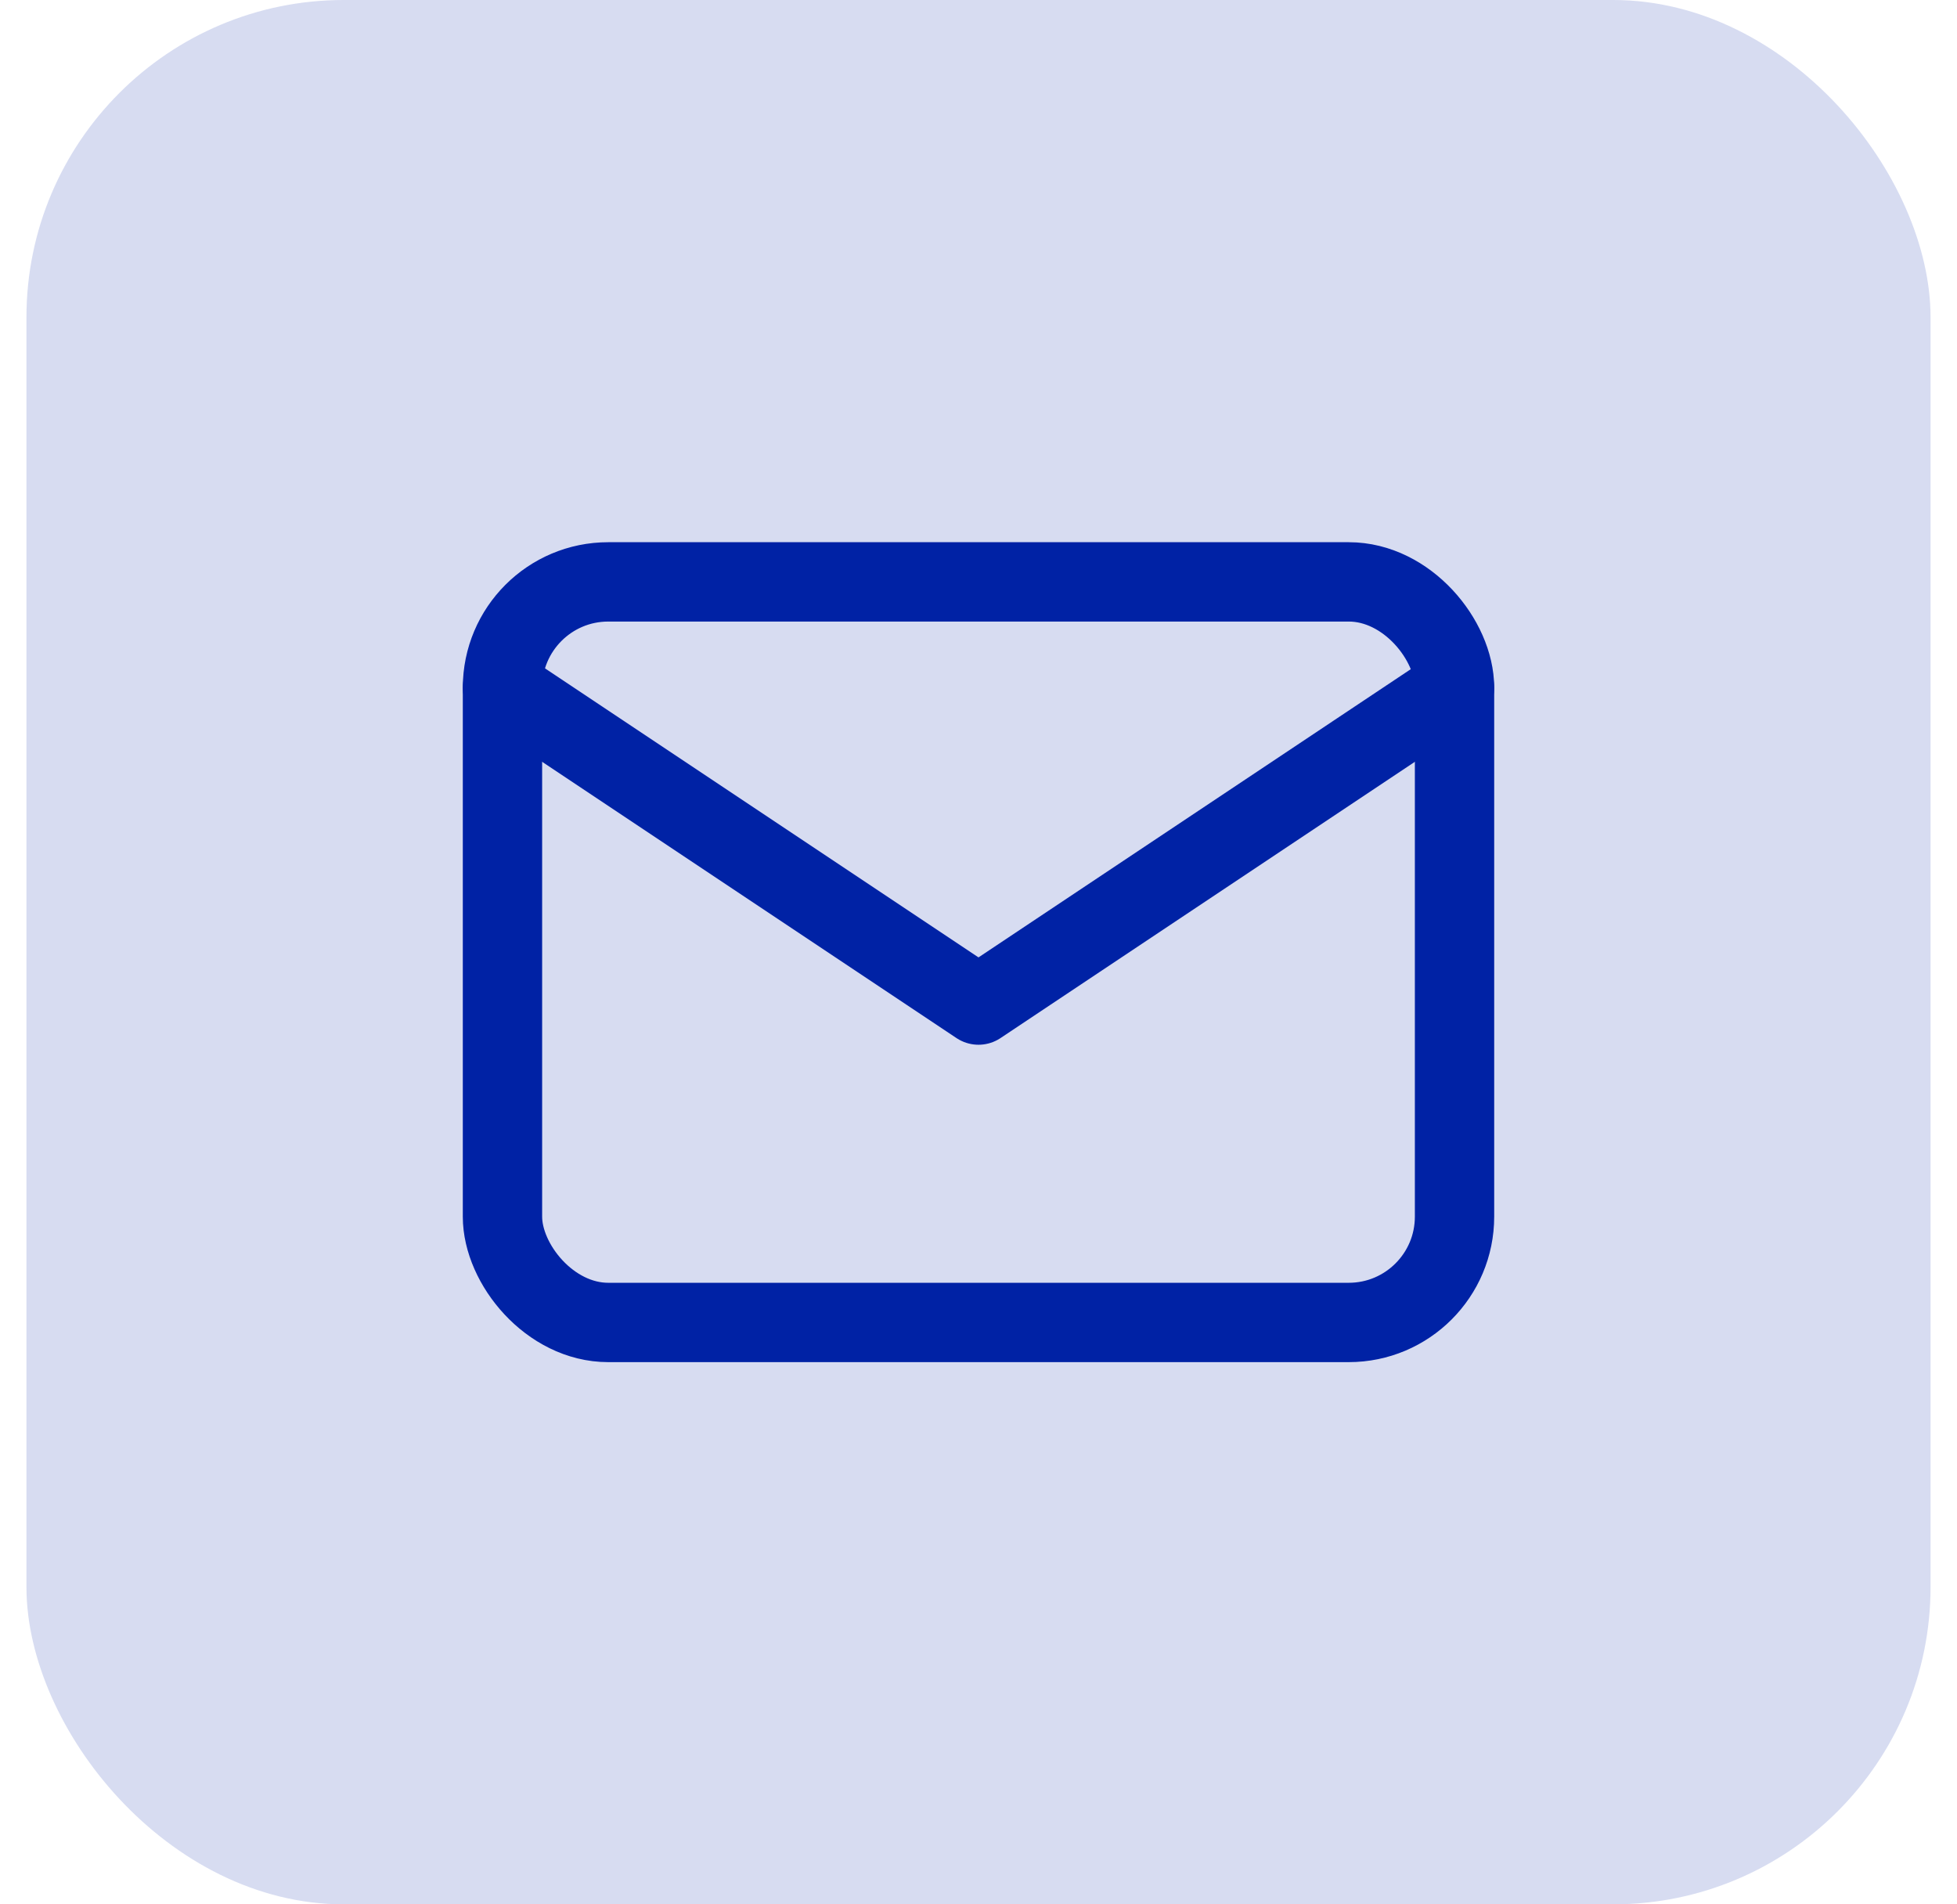
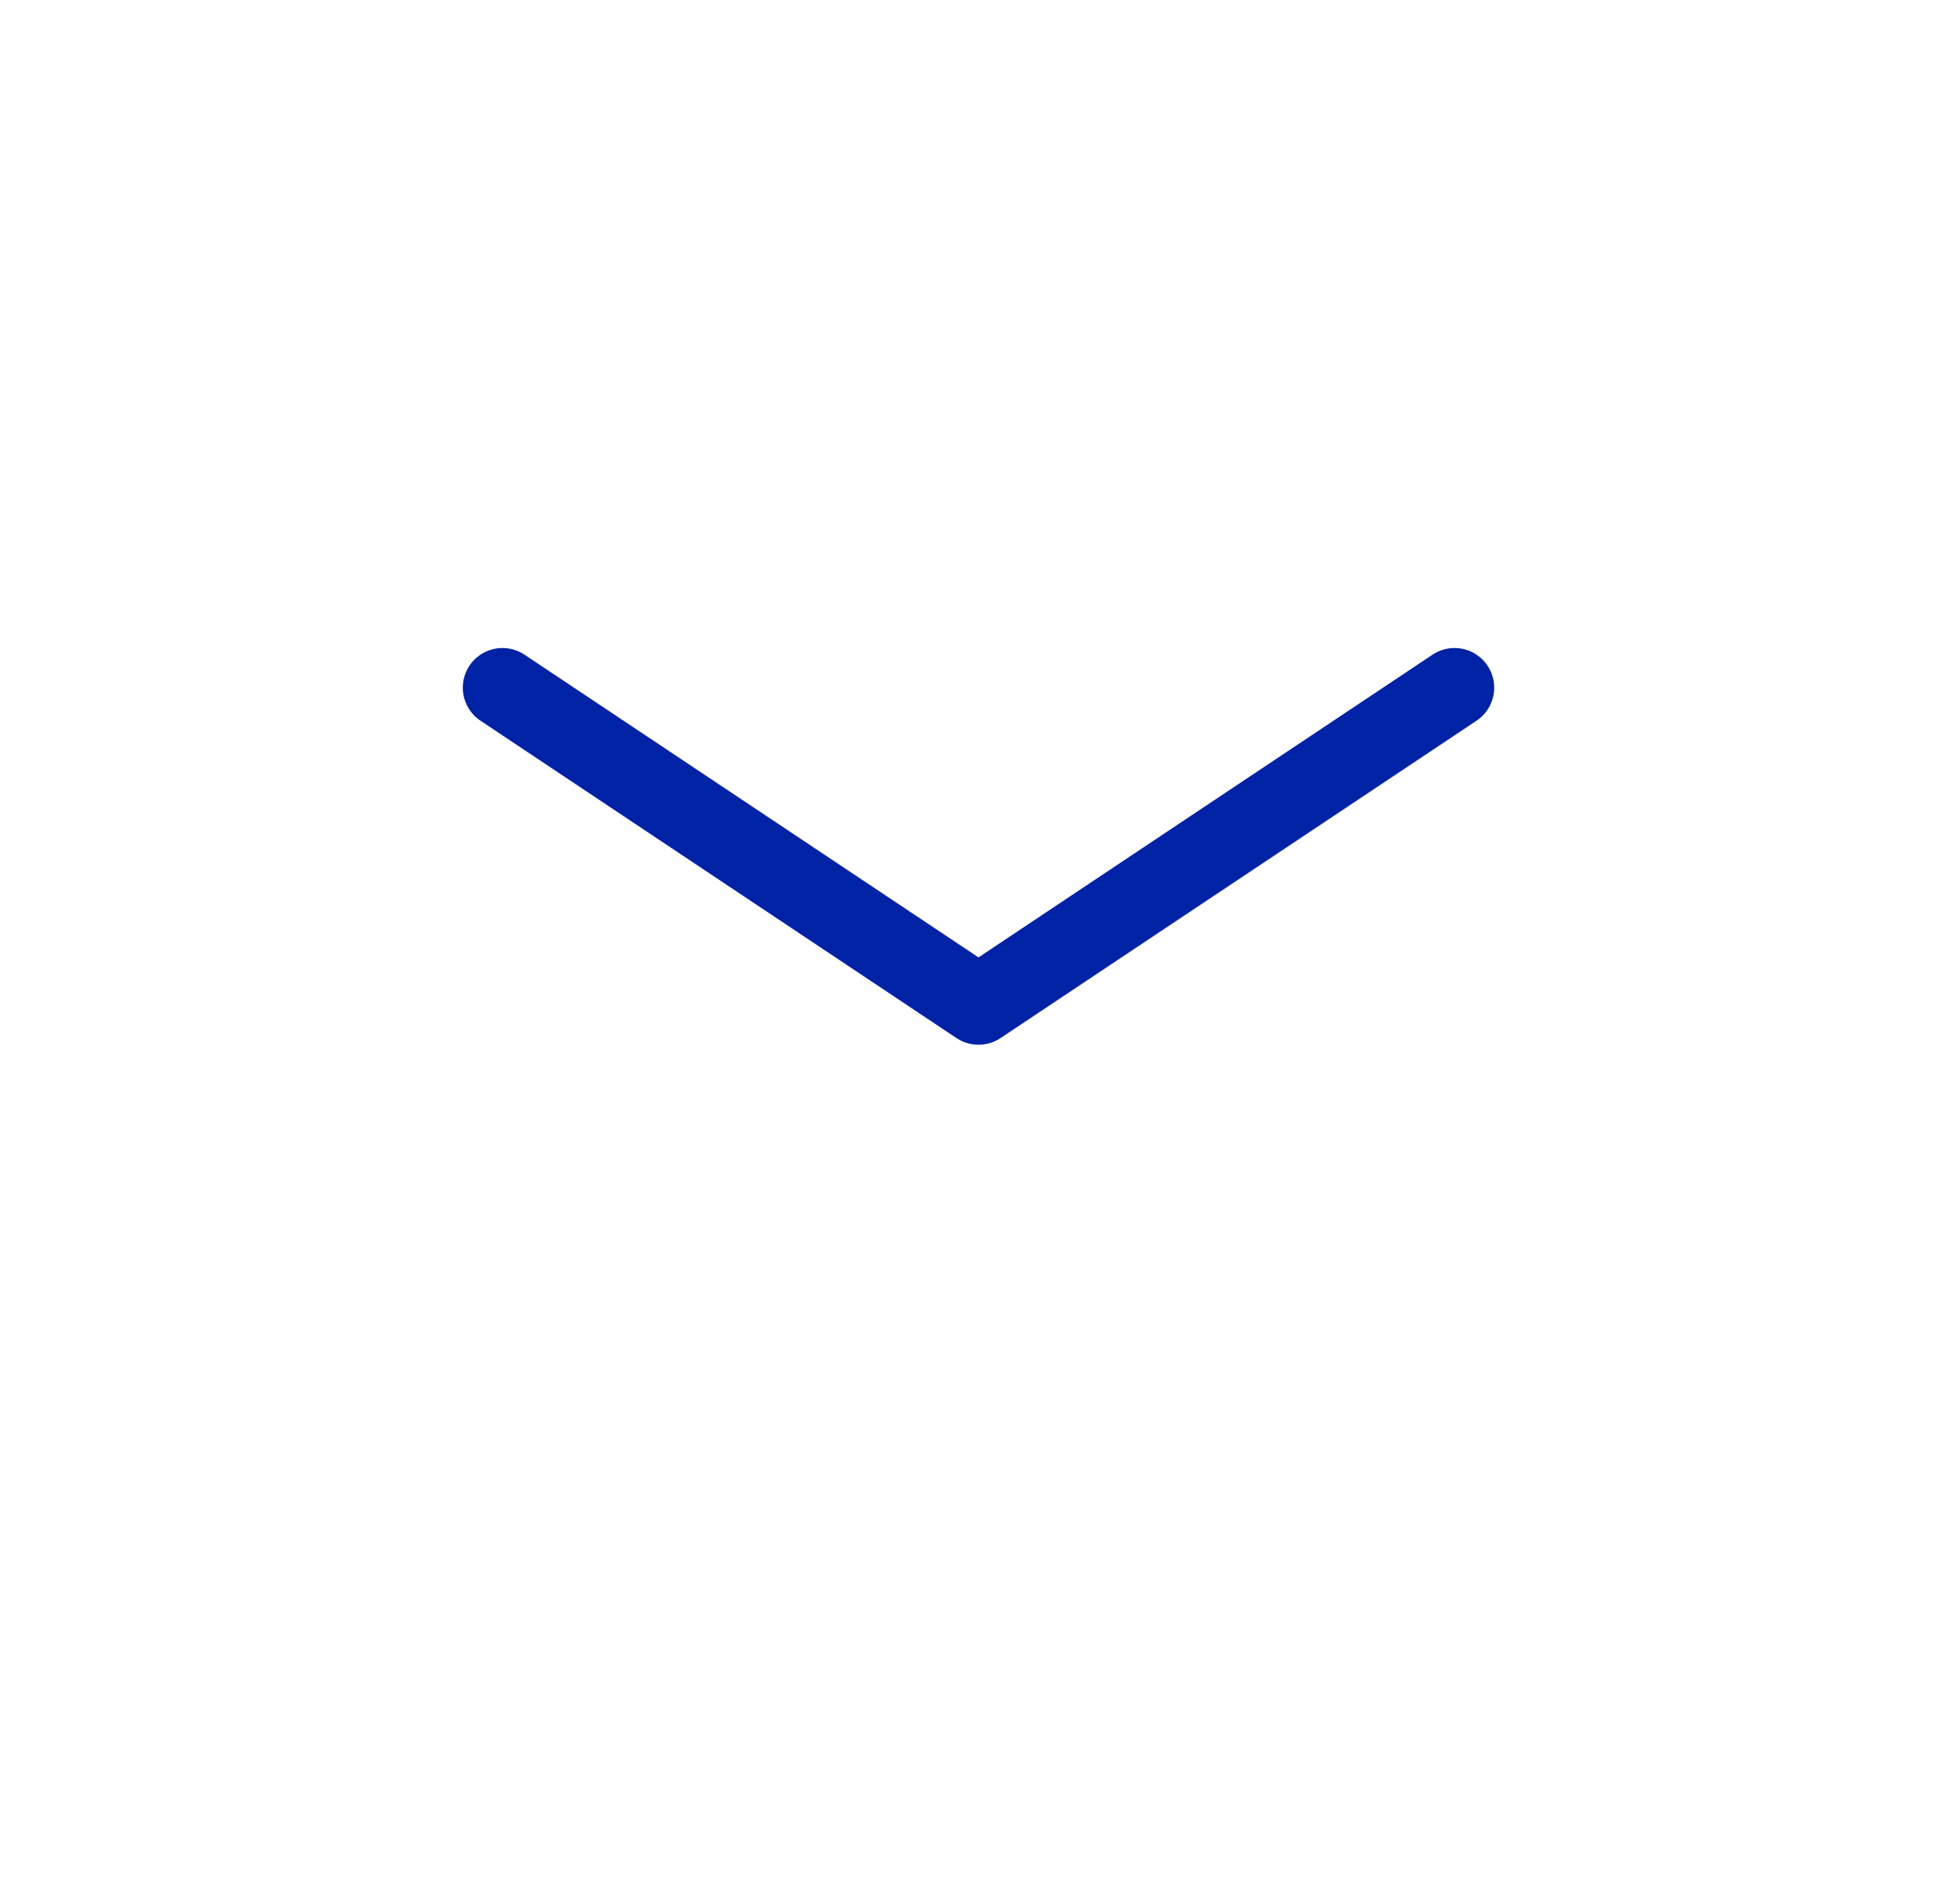
<svg xmlns="http://www.w3.org/2000/svg" width="37" height="36" viewBox="0 0 37 36" fill="none">
-   <rect x="0.5" width="36" height="36" rx="6" fill="#0022A5" fill-opacity="0.16" />
-   <rect x="9.5" y="11" width="18" height="14" rx="2" stroke="#0022A5" stroke-width="1.5" stroke-linecap="round" stroke-linejoin="round" />
  <path d="M9.5 13L18.5 19L27.5 13" stroke="#0022A5" stroke-width="1.5" stroke-linecap="round" stroke-linejoin="round" />
</svg>